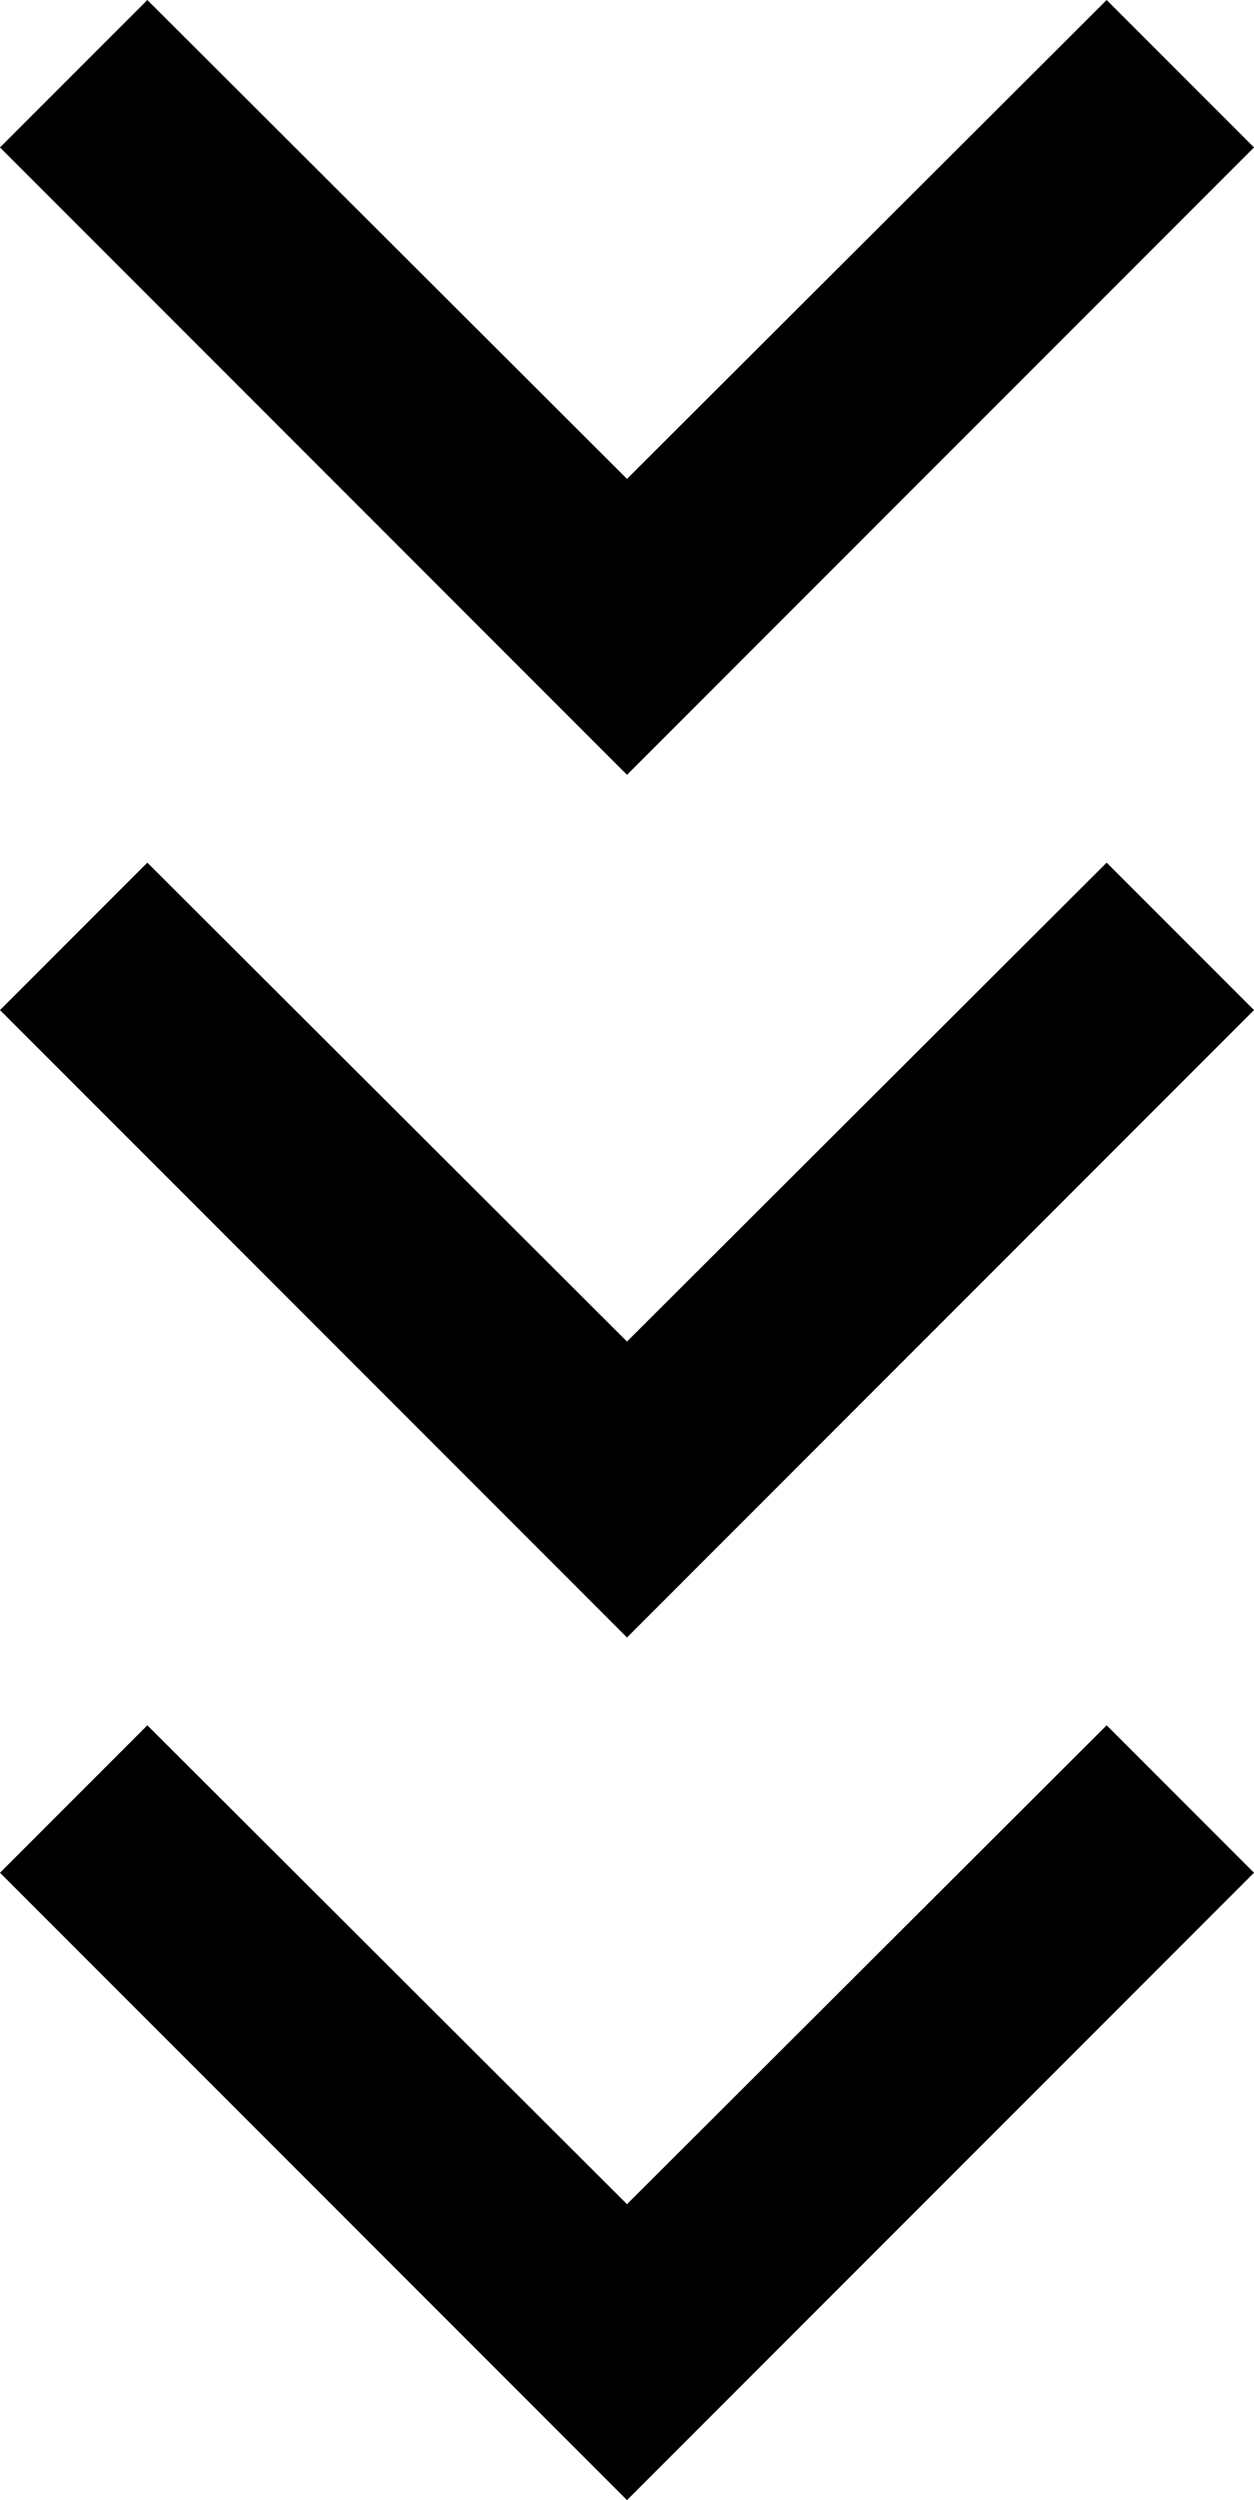
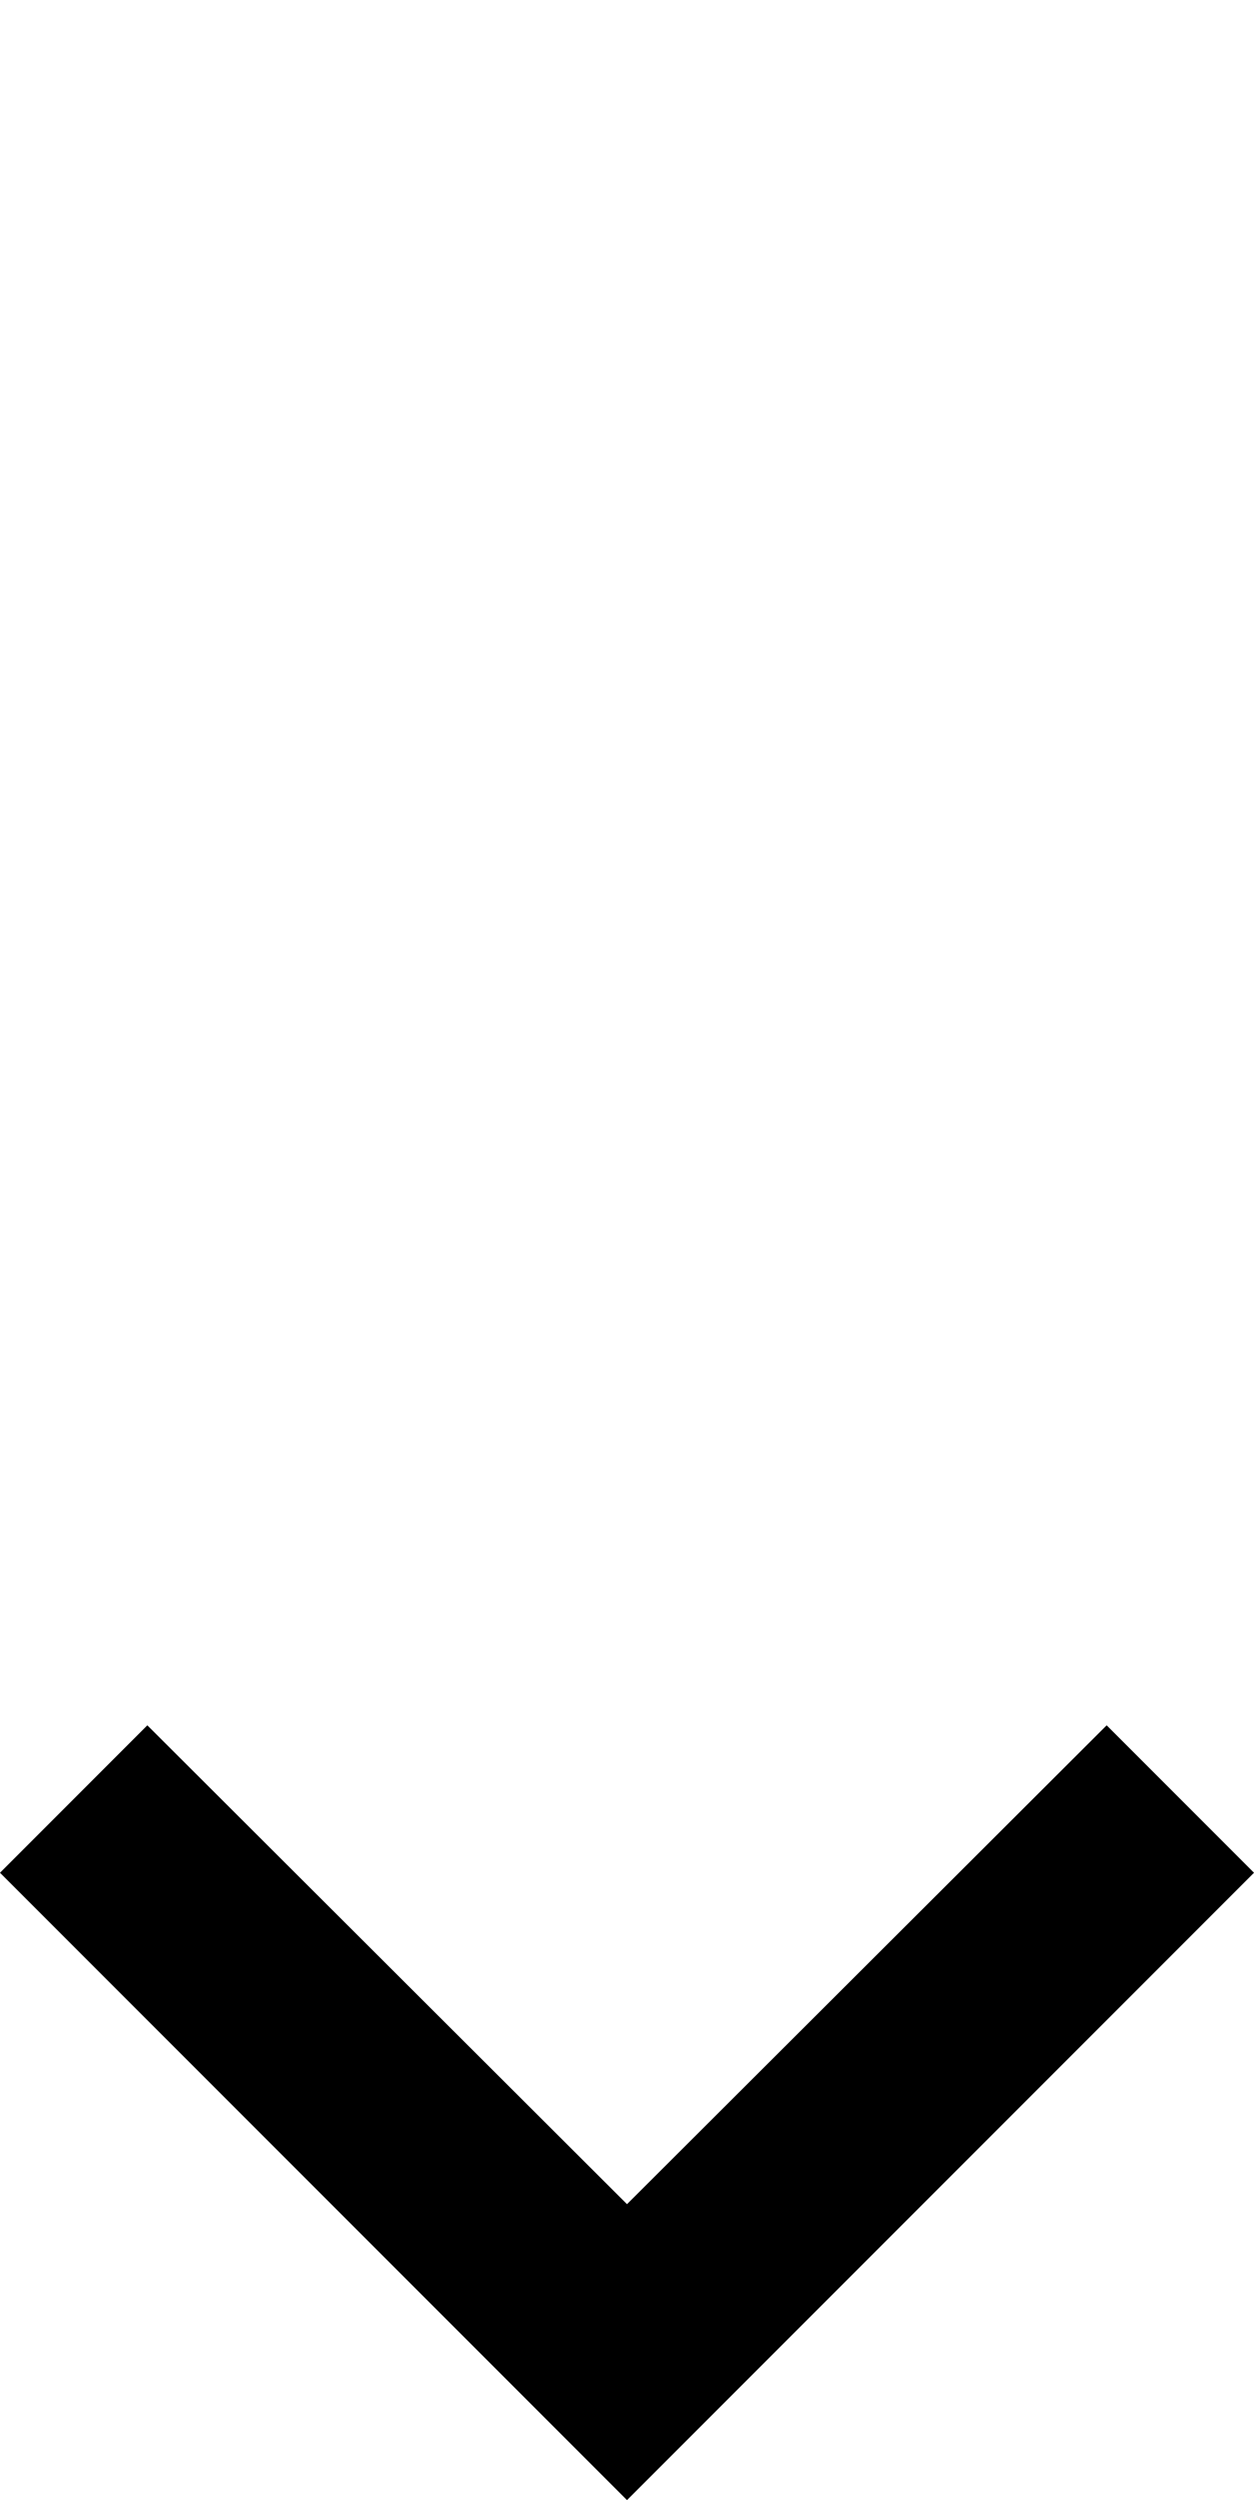
<svg xmlns="http://www.w3.org/2000/svg" width="32" height="63.76" viewBox="0 0 32 63.76">
  <g id="Group_86" data-name="Group 86" transform="translate(-944 -1002)">
-     <path id="Icon_material-keyboard-arrow-down" data-name="Icon material-keyboard-arrow-down" d="M12.76,11.76,25,23.973,37.24,11.76,41,15.52l-16,16-16-16Z" transform="translate(935 990.24)" />
-     <path id="Icon_material-keyboard-arrow-down-2" data-name="Icon material-keyboard-arrow-down" d="M12.76,11.76,25,23.973,37.24,11.76,41,15.52l-16,16-16-16Z" transform="translate(935 1012.24)" />
    <path id="Icon_material-keyboard-arrow-down-3" data-name="Icon material-keyboard-arrow-down" d="M12.76,11.76,25,23.973,37.24,11.76,41,15.52l-16,16-16-16Z" transform="translate(935 1034.24)" />
  </g>
</svg>